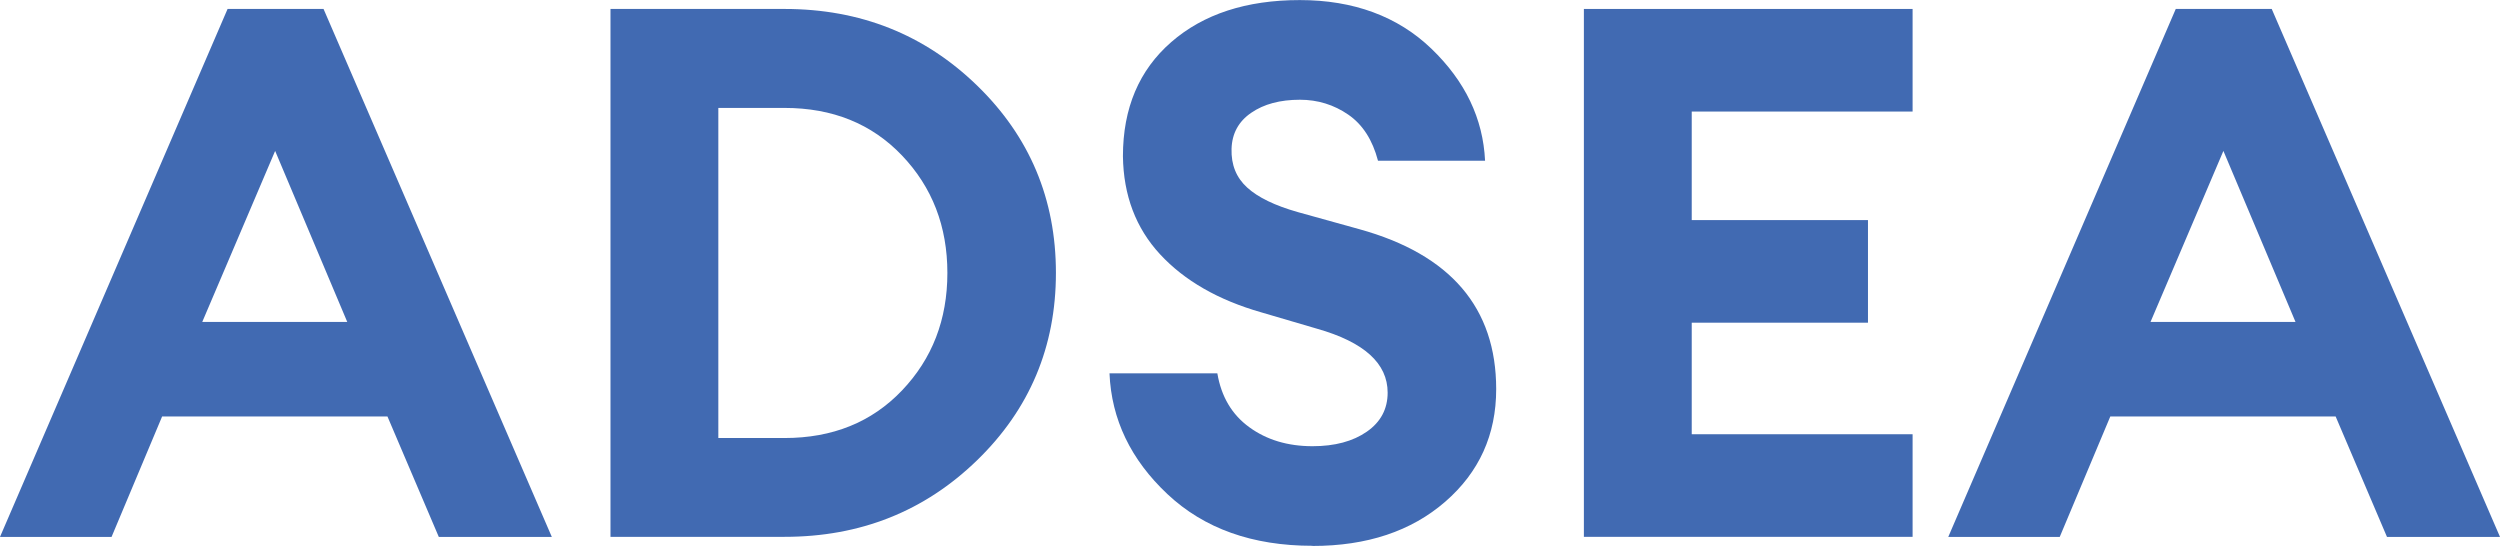
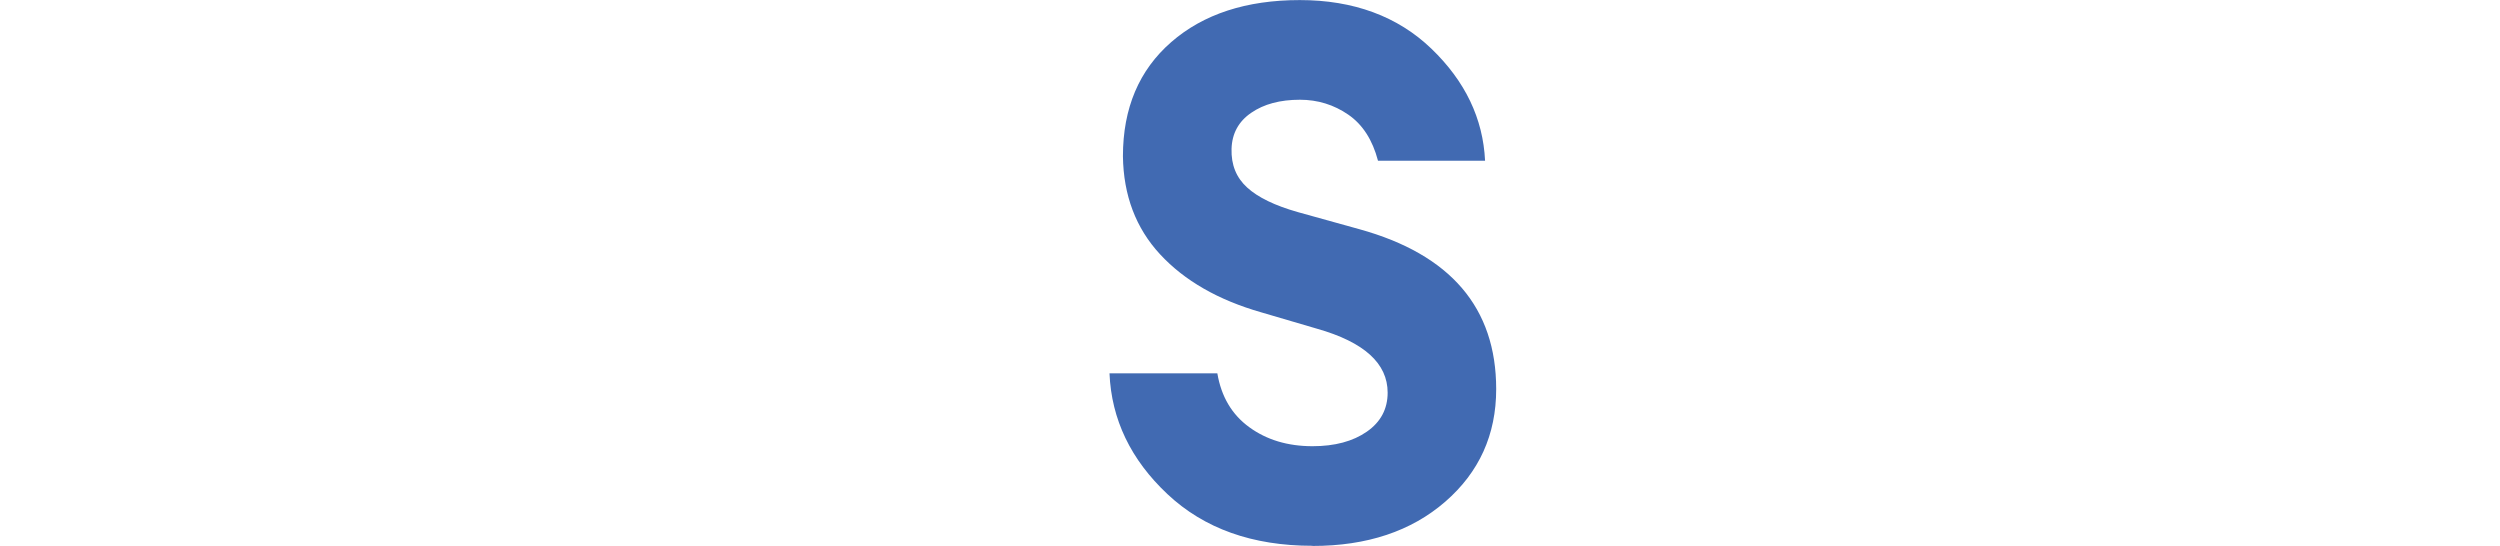
<svg xmlns="http://www.w3.org/2000/svg" id="Layer_2" viewBox="0 0 323.84 70.7">
  <defs>
    <style>
      .cls-1 {
        fill: #416ab2;
      }
    </style>
  </defs>
  <g id="Layer_1-2" data-name="Layer_1">
    <g>
-       <path class="cls-1" d="M0,69.55L29.48,1.16h12.43l29.57,68.39h-14.64l-6.65-15.6h-29.19l-6.55,15.6H0ZM35.64,19.55l-9.44,22.15h18.78l-9.34-22.15Z" />
-       <path class="cls-1" d="M79.08,69.55V1.16h22.54c9.82,0,18.14,3.31,24.95,9.92,6.81,6.61,10.21,14.71,10.21,24.27s-3.4,17.66-10.21,24.27c-6.81,6.61-15.12,9.92-24.95,9.92h-22.54ZM93.05,56.74h8.57c6.23,0,11.3-2.05,15.22-6.16,3.92-4.11,5.88-9.18,5.88-15.22s-1.96-11.11-5.88-15.22c-3.92-4.11-8.99-6.16-15.22-6.16h-8.57v42.77Z" />
      <path class="cls-1" d="M170.01,70.7c-7.77,0-14.03-2.23-18.78-6.69-4.75-4.46-7.26-9.68-7.51-15.65h13.97c.51,3.02,1.89,5.35,4.14,6.98,2.25,1.64,4.98,2.46,8.19,2.46,2.89,0,5.23-.63,7.03-1.88,1.8-1.25,2.7-2.94,2.7-5.06,0-3.79-3.05-6.55-9.15-8.28l-7.22-2.12c-5.59-1.6-9.95-4.11-13.1-7.51-3.15-3.4-4.75-7.64-4.82-12.71,0-6.23,2.09-11.16,6.26-14.79,4.17-3.63,9.73-5.44,16.66-5.44s12.68,2.1,17.05,6.31c4.37,4.21,6.68,9.04,6.94,14.5h-13.87c-.71-2.7-1.99-4.69-3.85-5.97-1.86-1.28-3.95-1.93-6.26-1.93-2.57,0-4.67.56-6.31,1.69-1.64,1.12-2.49,2.68-2.55,4.67-.06,2.06.61,3.73,2.02,5.01,1.41,1.29,3.6,2.34,6.55,3.18l7.99,2.22c11.81,3.27,17.72,10.18,17.72,20.71,0,5.91-2.2,10.77-6.6,14.59-4.4,3.82-10.13,5.73-17.19,5.73Z" />
-       <path class="cls-1" d="M205.17,69.55V1.16h42.58v13.29h-28.61v14.06h22.83v13.29h-22.83v14.45h28.61v13.29h-42.58Z" />
-       <path class="cls-1" d="M252.37,69.55L281.84,1.16h12.43l29.57,68.39h-14.64l-6.65-15.6h-29.19l-6.55,15.6h-14.45ZM288.01,19.55l-9.44,22.15h18.78l-9.34-22.15Z" />
    </g>
  </g>
</svg>